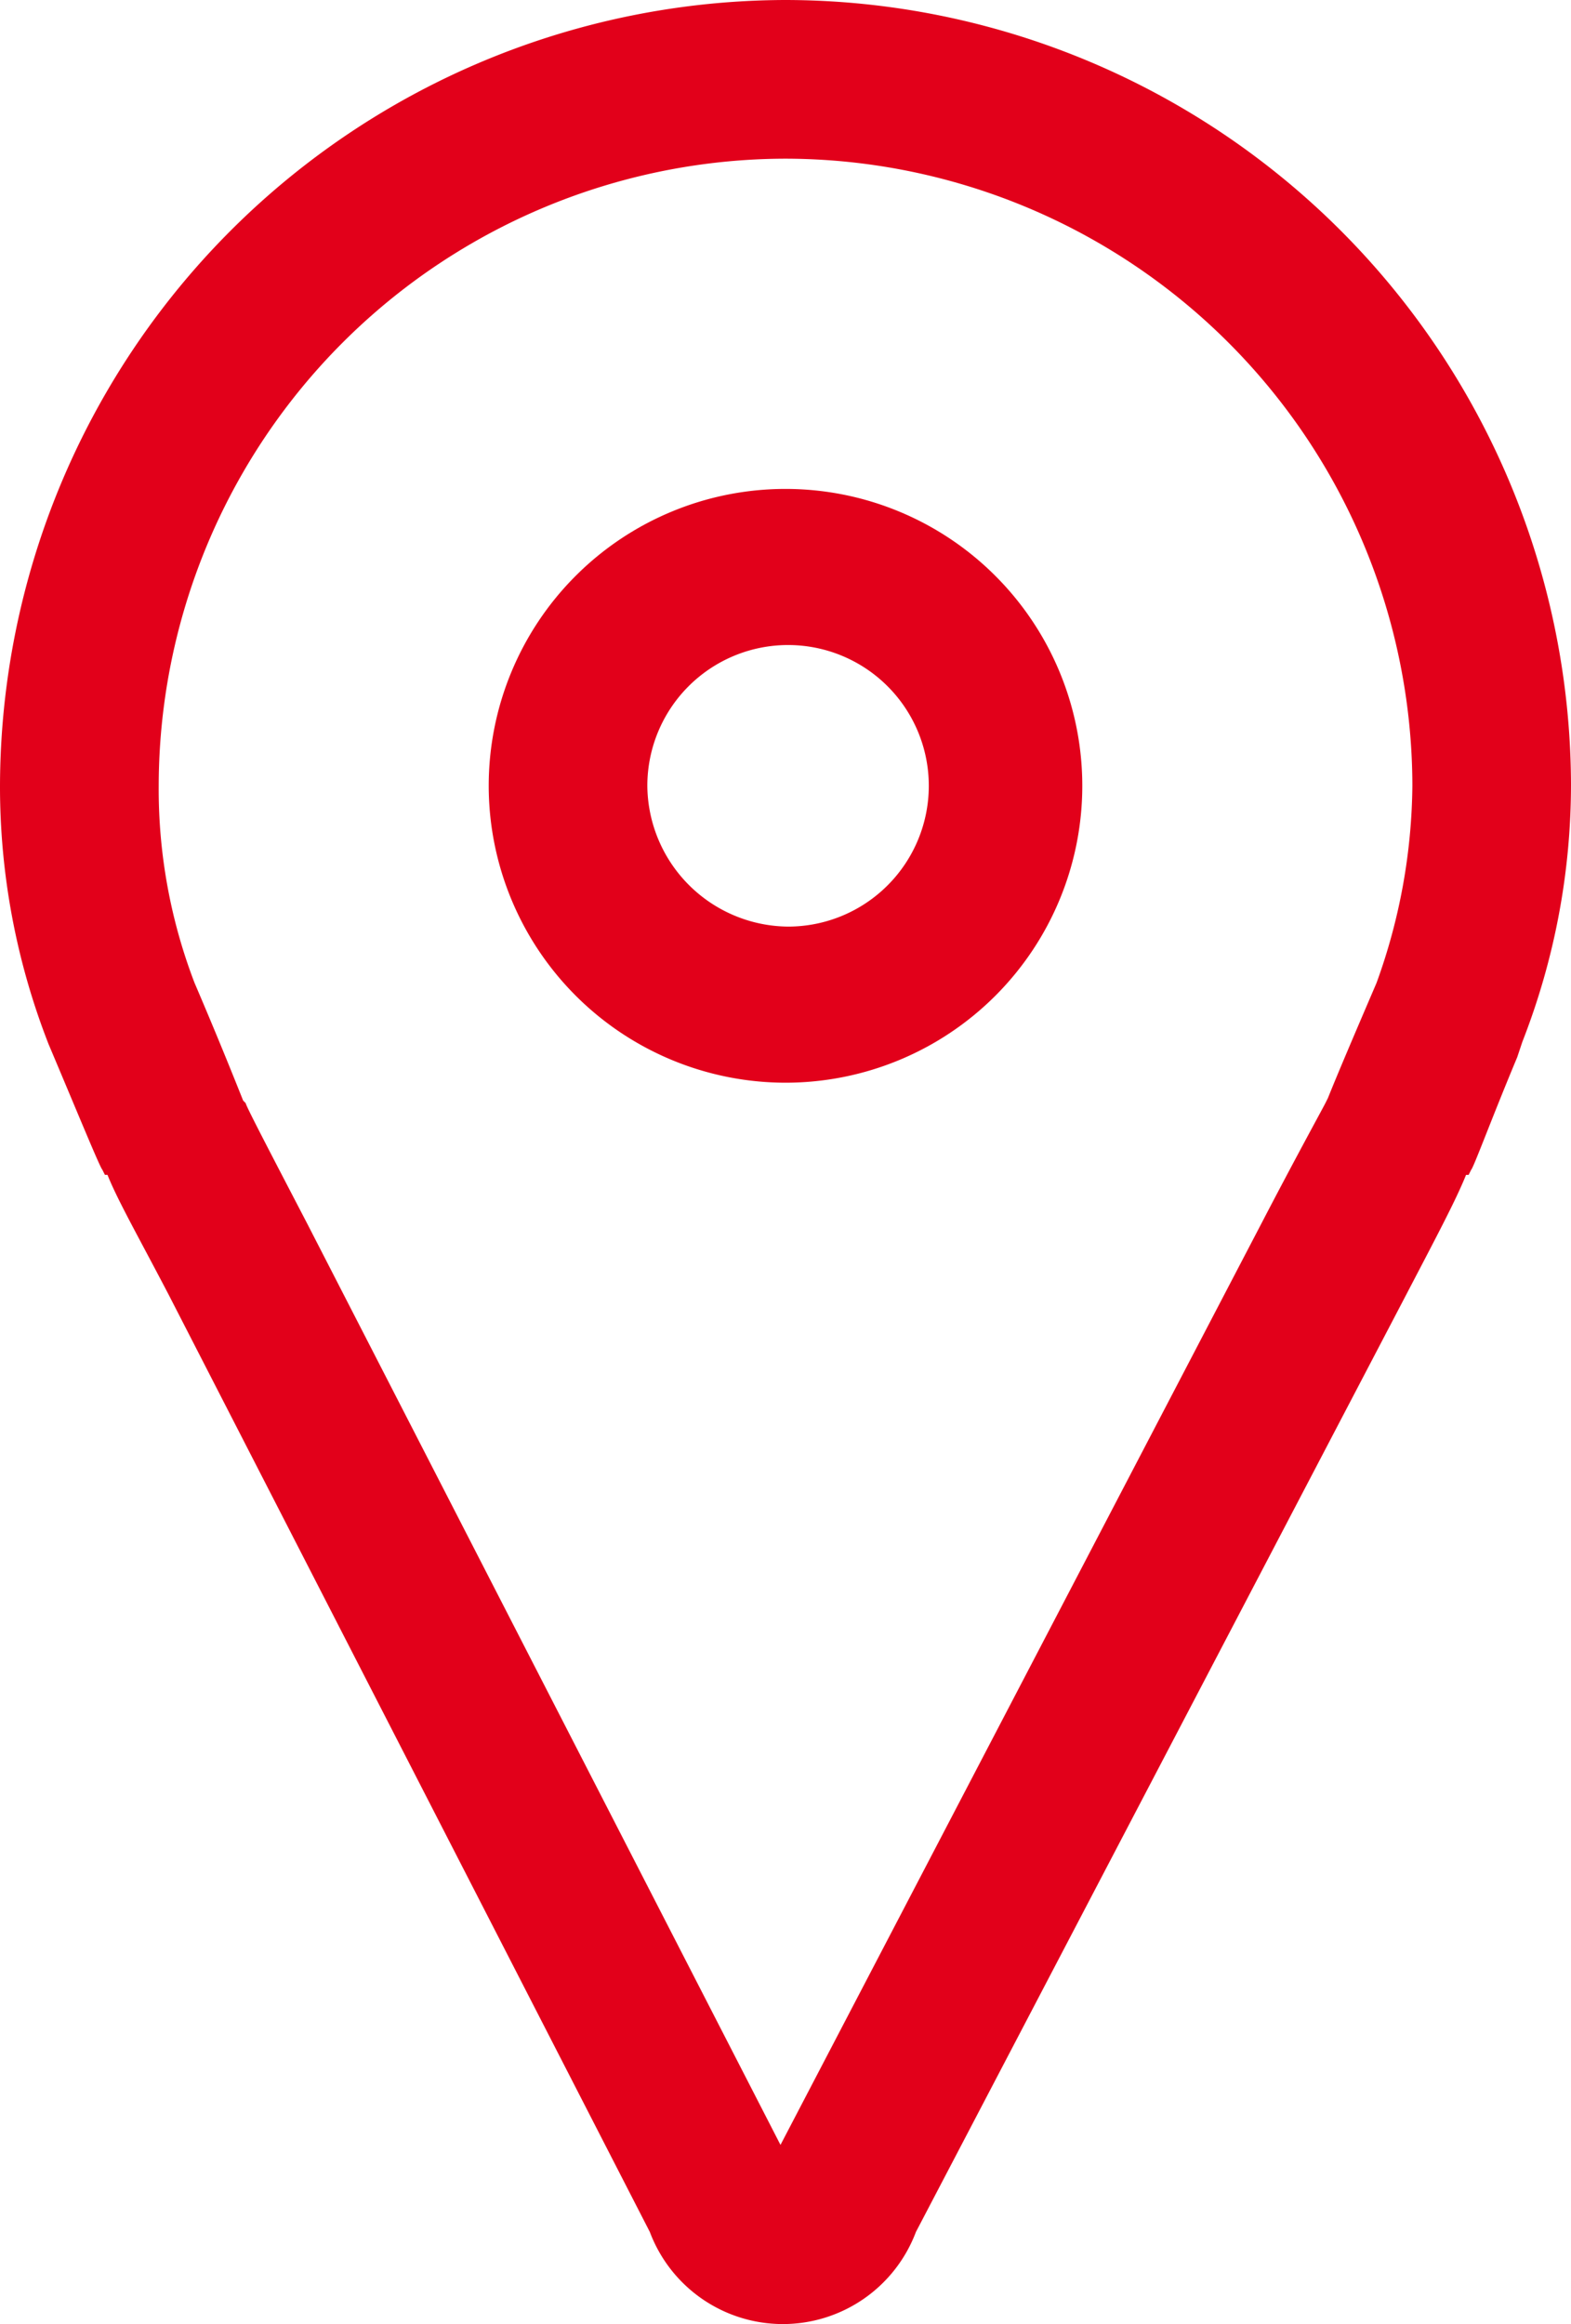
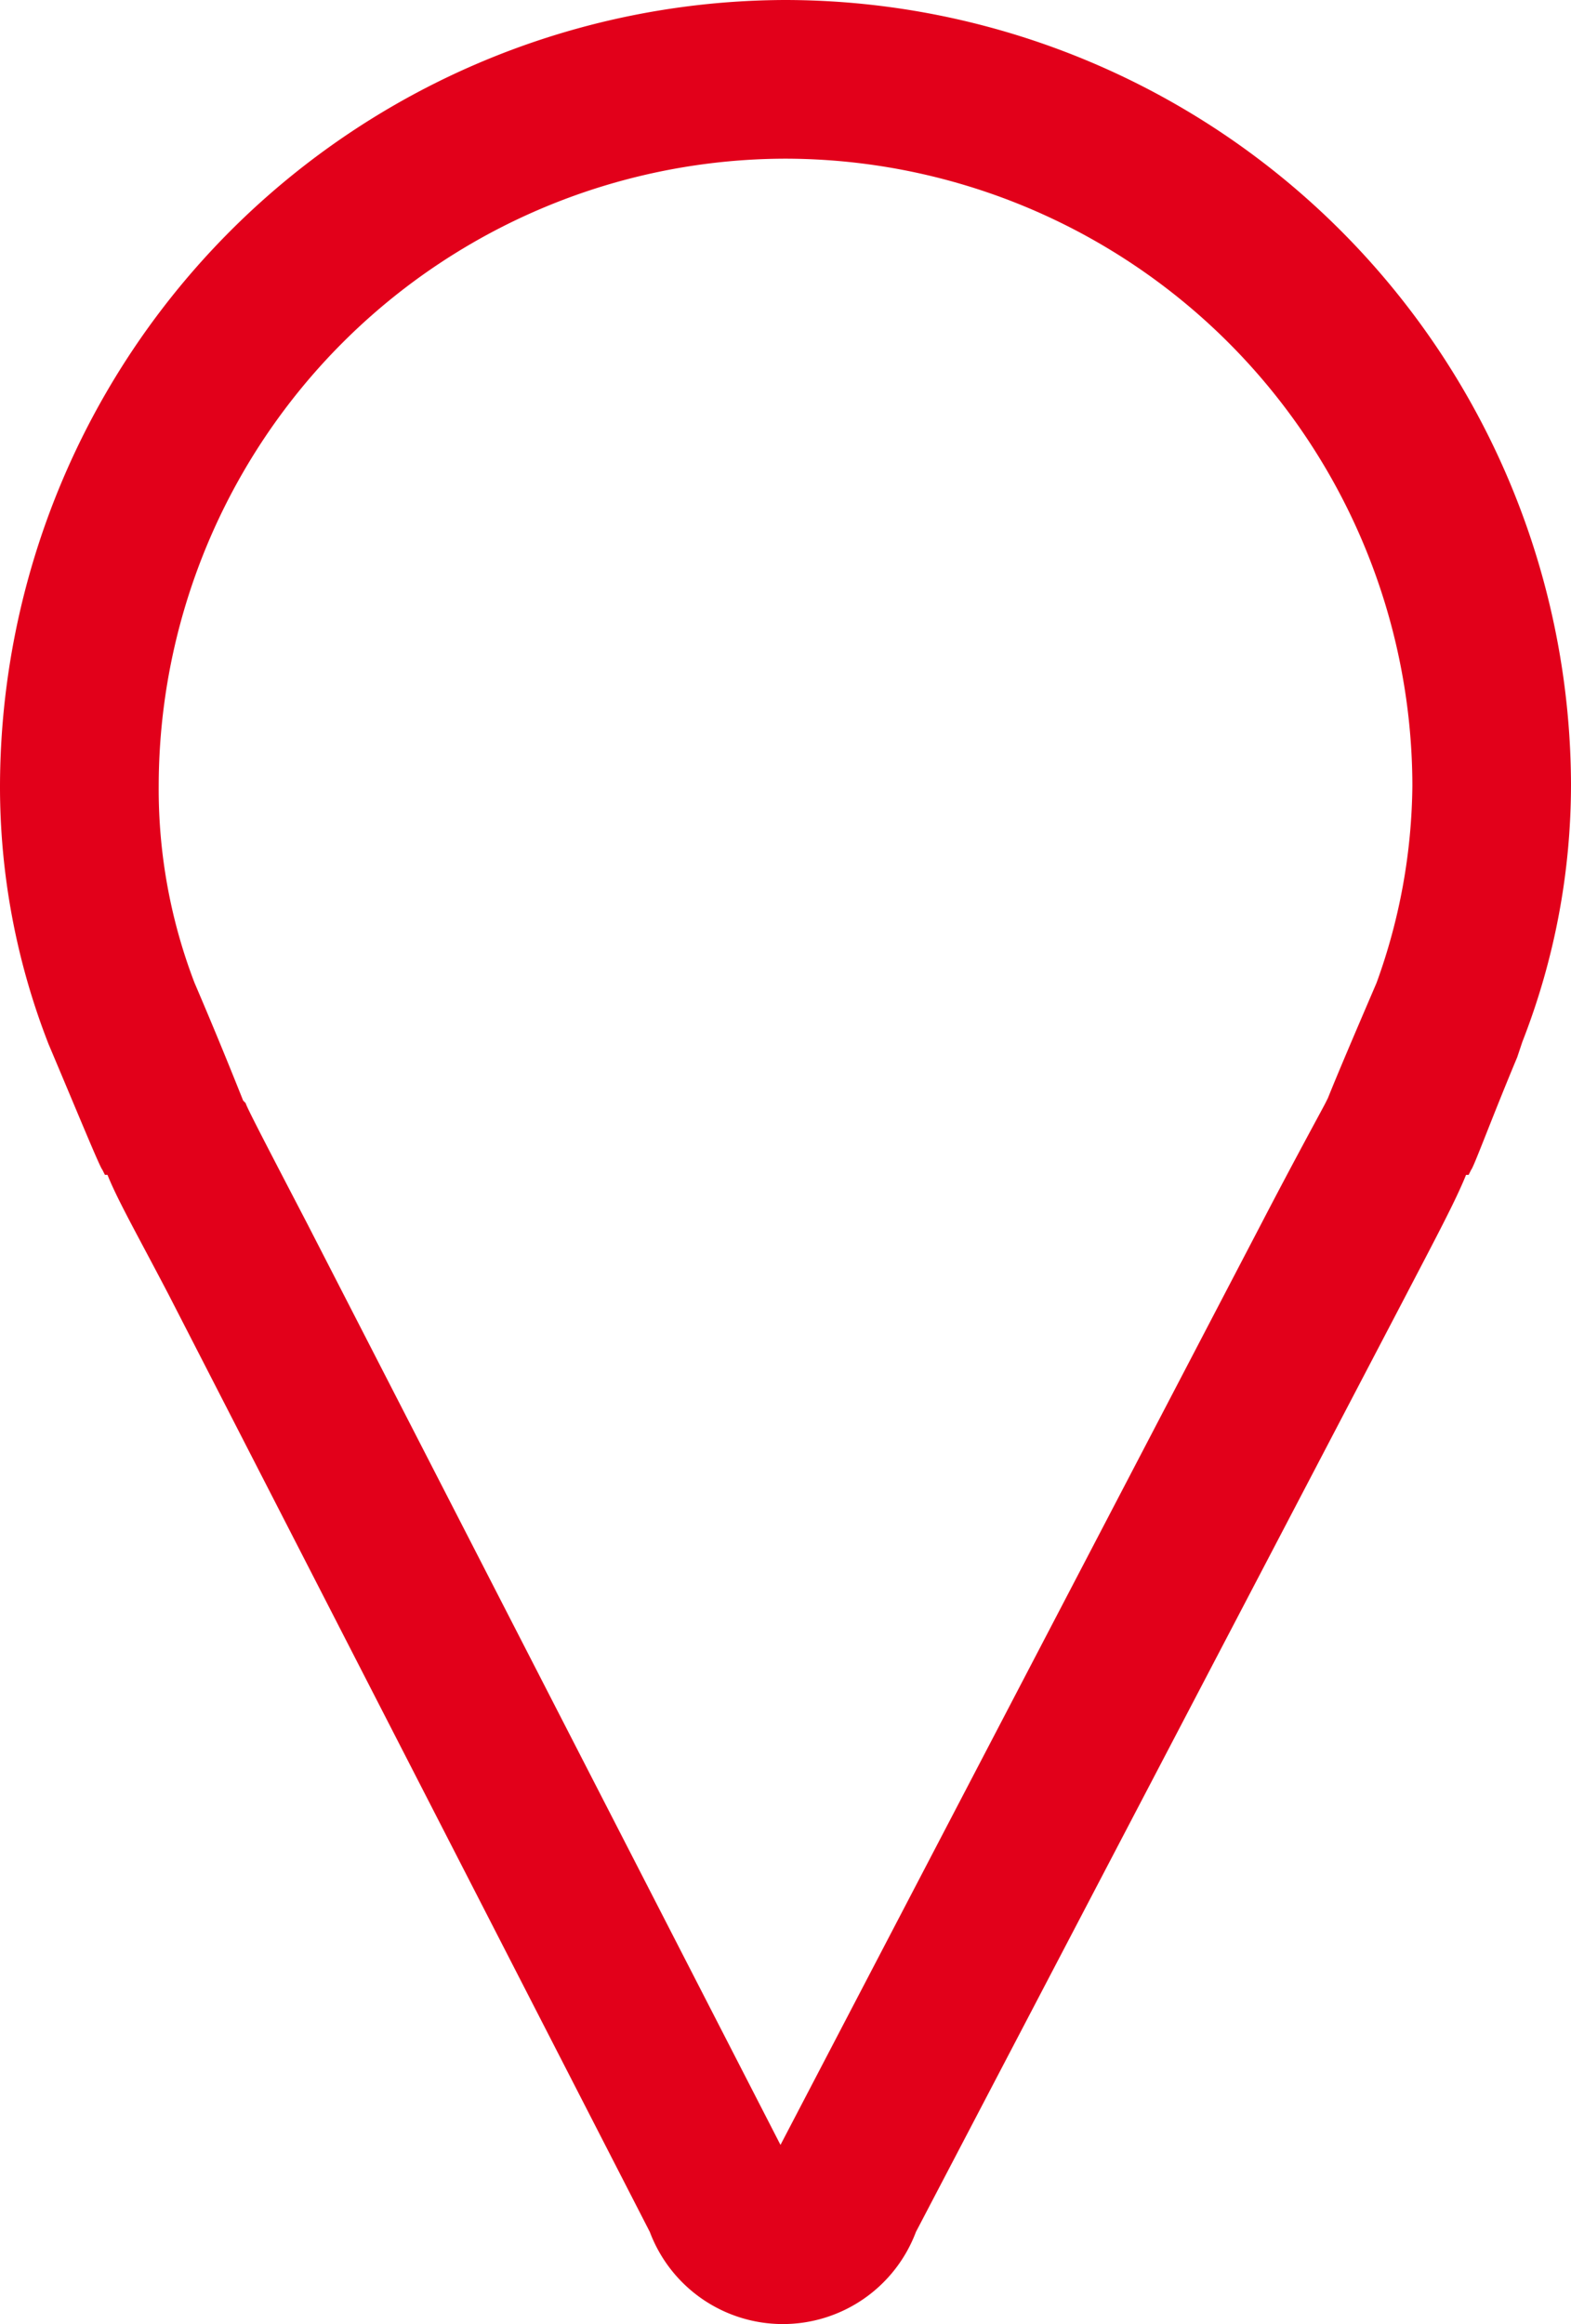
<svg xmlns="http://www.w3.org/2000/svg" viewBox="0 0 38.546 57.003">
  <defs>
    <style>
            .cls-1 {
            fill: #e2001a;
            }
        </style>
  </defs>
  <g id="Group_159" data-name="Group 159" transform="translate(0)">
-     <path id="Path_99" data-name="Path 99" class="cls-1" d="M155.882,33.665a7.282,7.282,0,1,0-7.282-7.282A7.288,7.288,0,0,0,155.882,33.665Zm-3.39-7.282a3.453,3.453,0,1,1,3.453,3.453A3.483,3.483,0,0,1,152.492,26.382Z" transform="translate(-136.609 -7.109)" />
    <path id="Path_100" data-name="Path 100" class="cls-1" d="M148.773,0A19.318,19.318,0,0,0,129.5,19.273a17.327,17.327,0,0,0,1.193,6.341c.691,1.632,1.256,3.013,1.318,3.076l.063.126h.063c.251.628.753,1.507,1.507,2.951l11.8,22.977a3.488,3.488,0,0,0,6.529,0l11.991-22.914c.753-1.444,1.256-2.386,1.507-3.013h.063l.063-.126c.063-.063.5-1.256,1.13-2.762l.126-.377a17.327,17.327,0,0,0,1.193-6.341A19.3,19.3,0,0,0,148.773,0Zm0,3.892a15.406,15.406,0,0,1,15.381,15.381,14.506,14.506,0,0,1-.879,4.834c-.565,1.318-.942,2.2-1.193,2.825h0l-.063.126c-.063.126-.753,1.381-1.569,2.951l-11.8,22.6-11.614-22.6c-.816-1.569-1.507-2.888-1.507-2.951l-.063-.063c-.251-.628-.628-1.569-1.193-2.888a13.258,13.258,0,0,1-.879-4.834A15.406,15.406,0,0,1,148.773,3.892Z" transform="translate(-129.5)" />
  </g>
</svg>